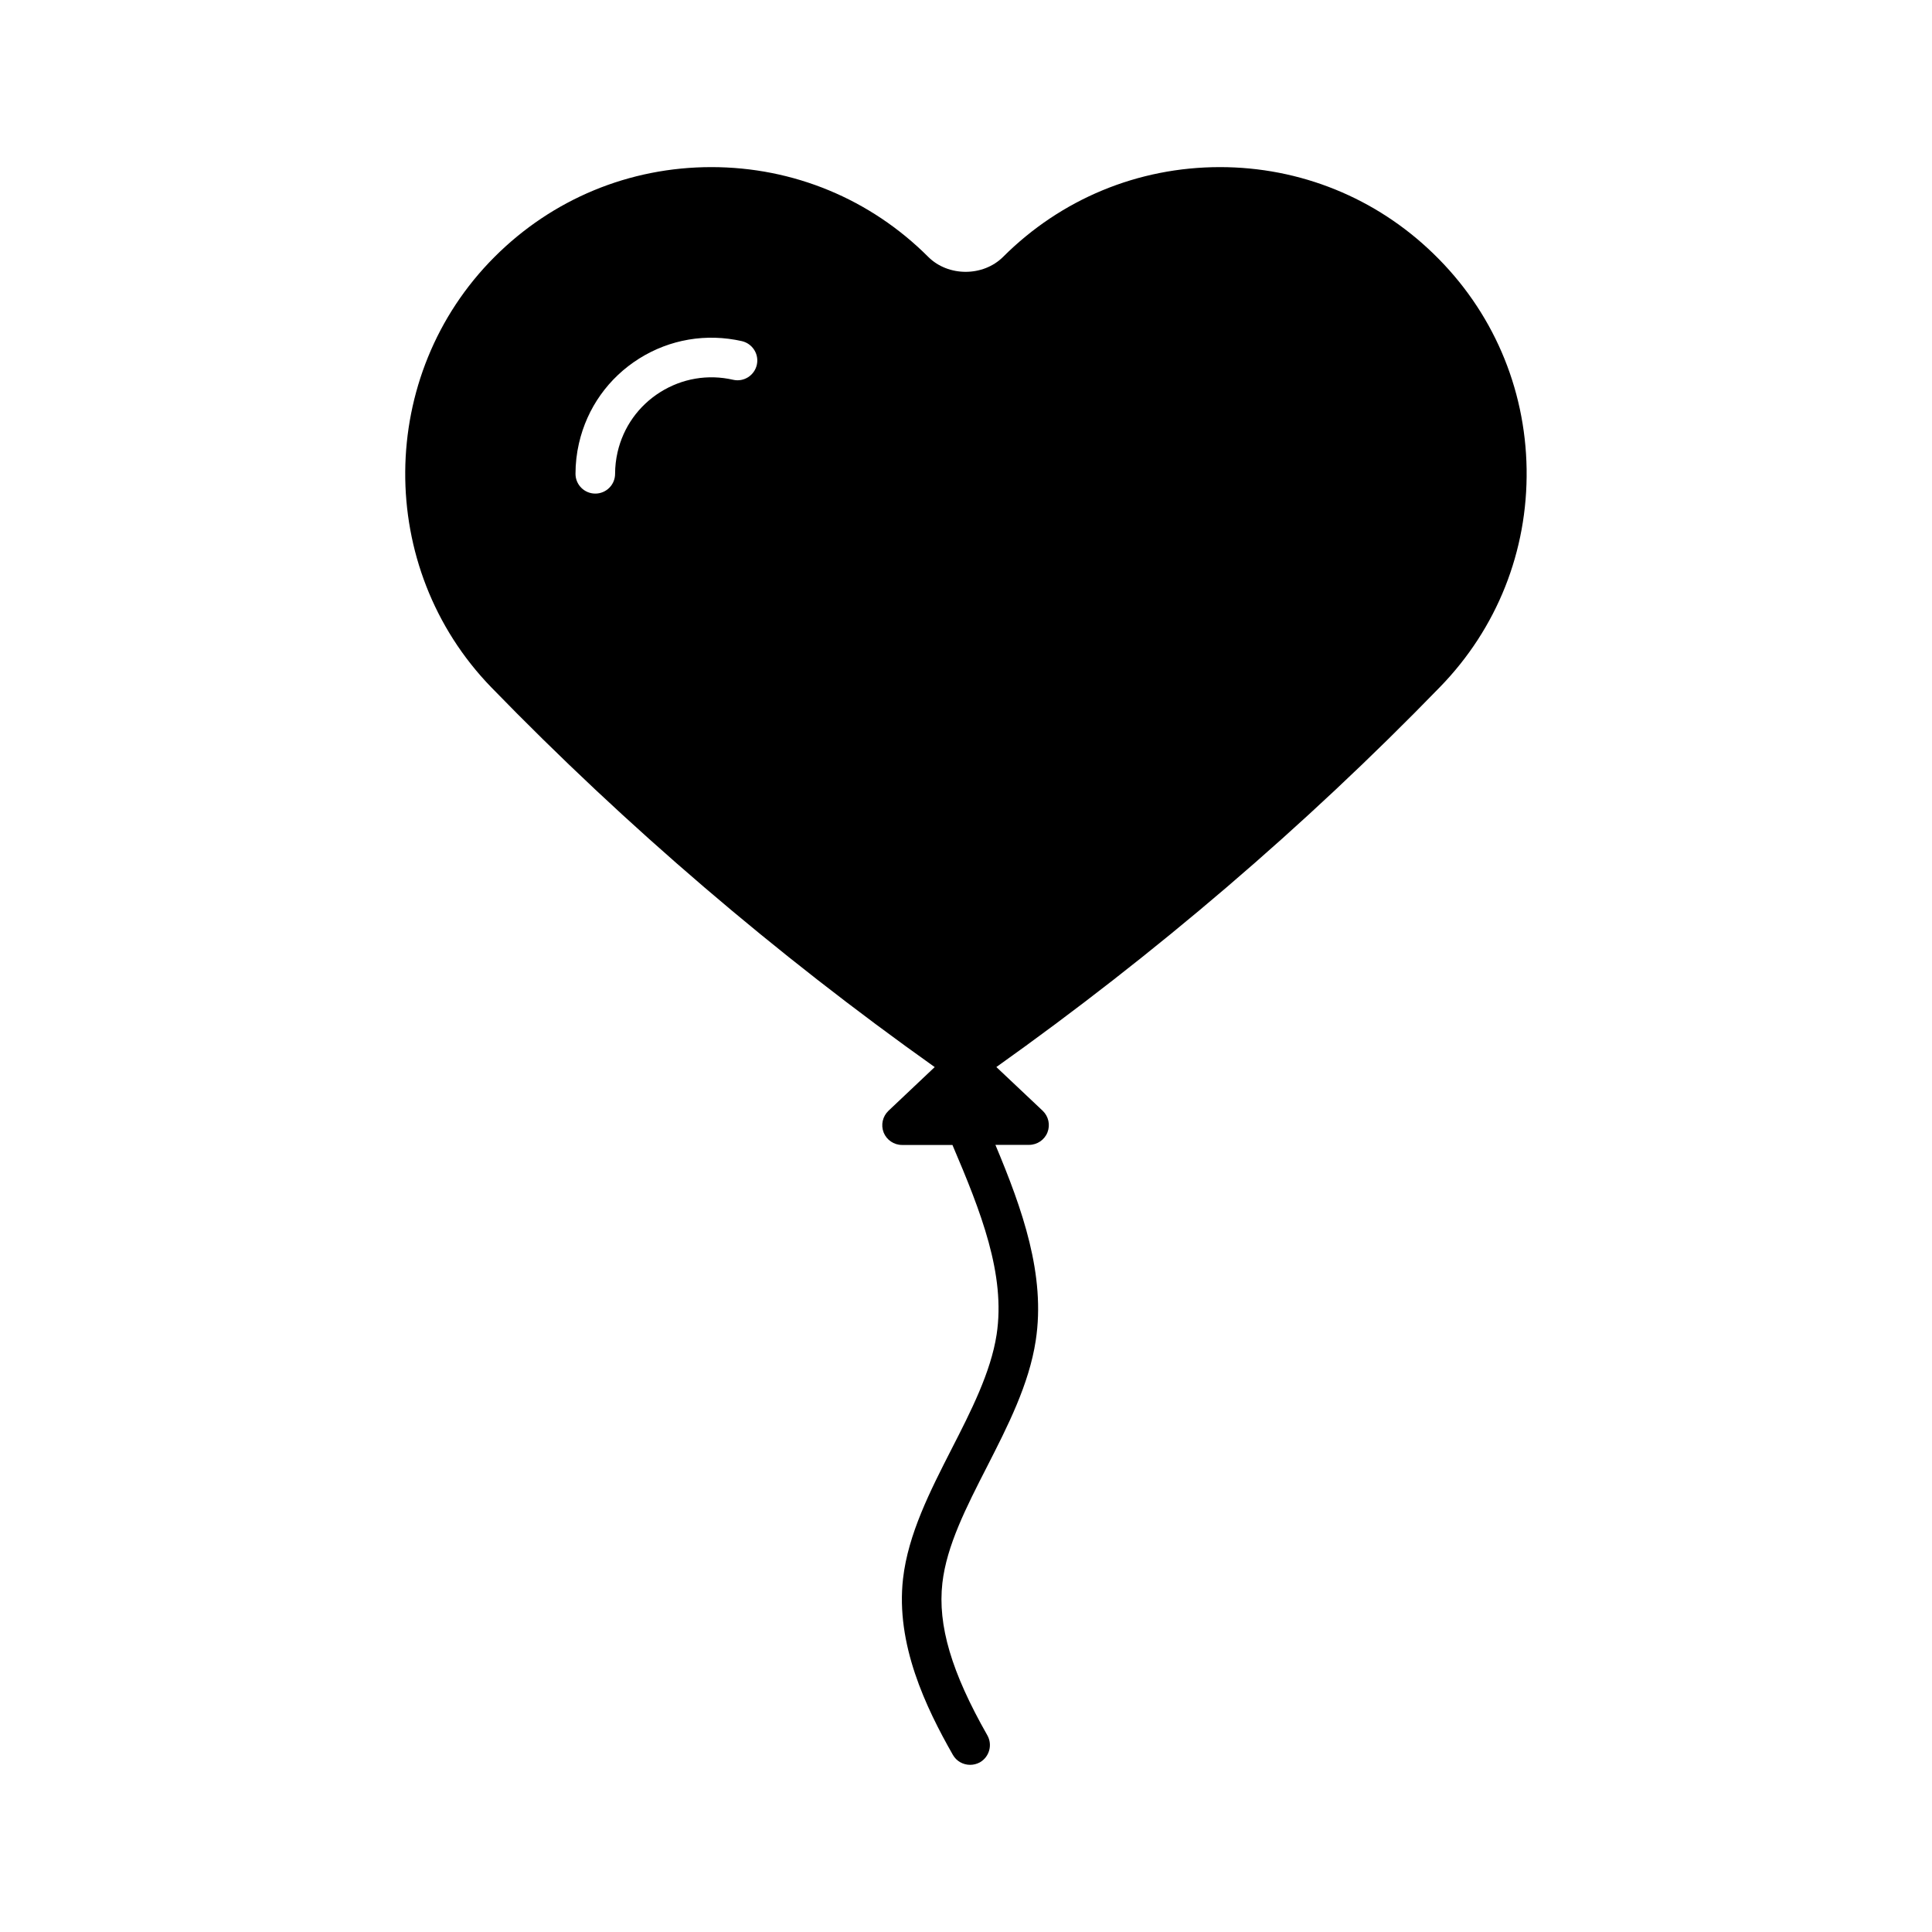
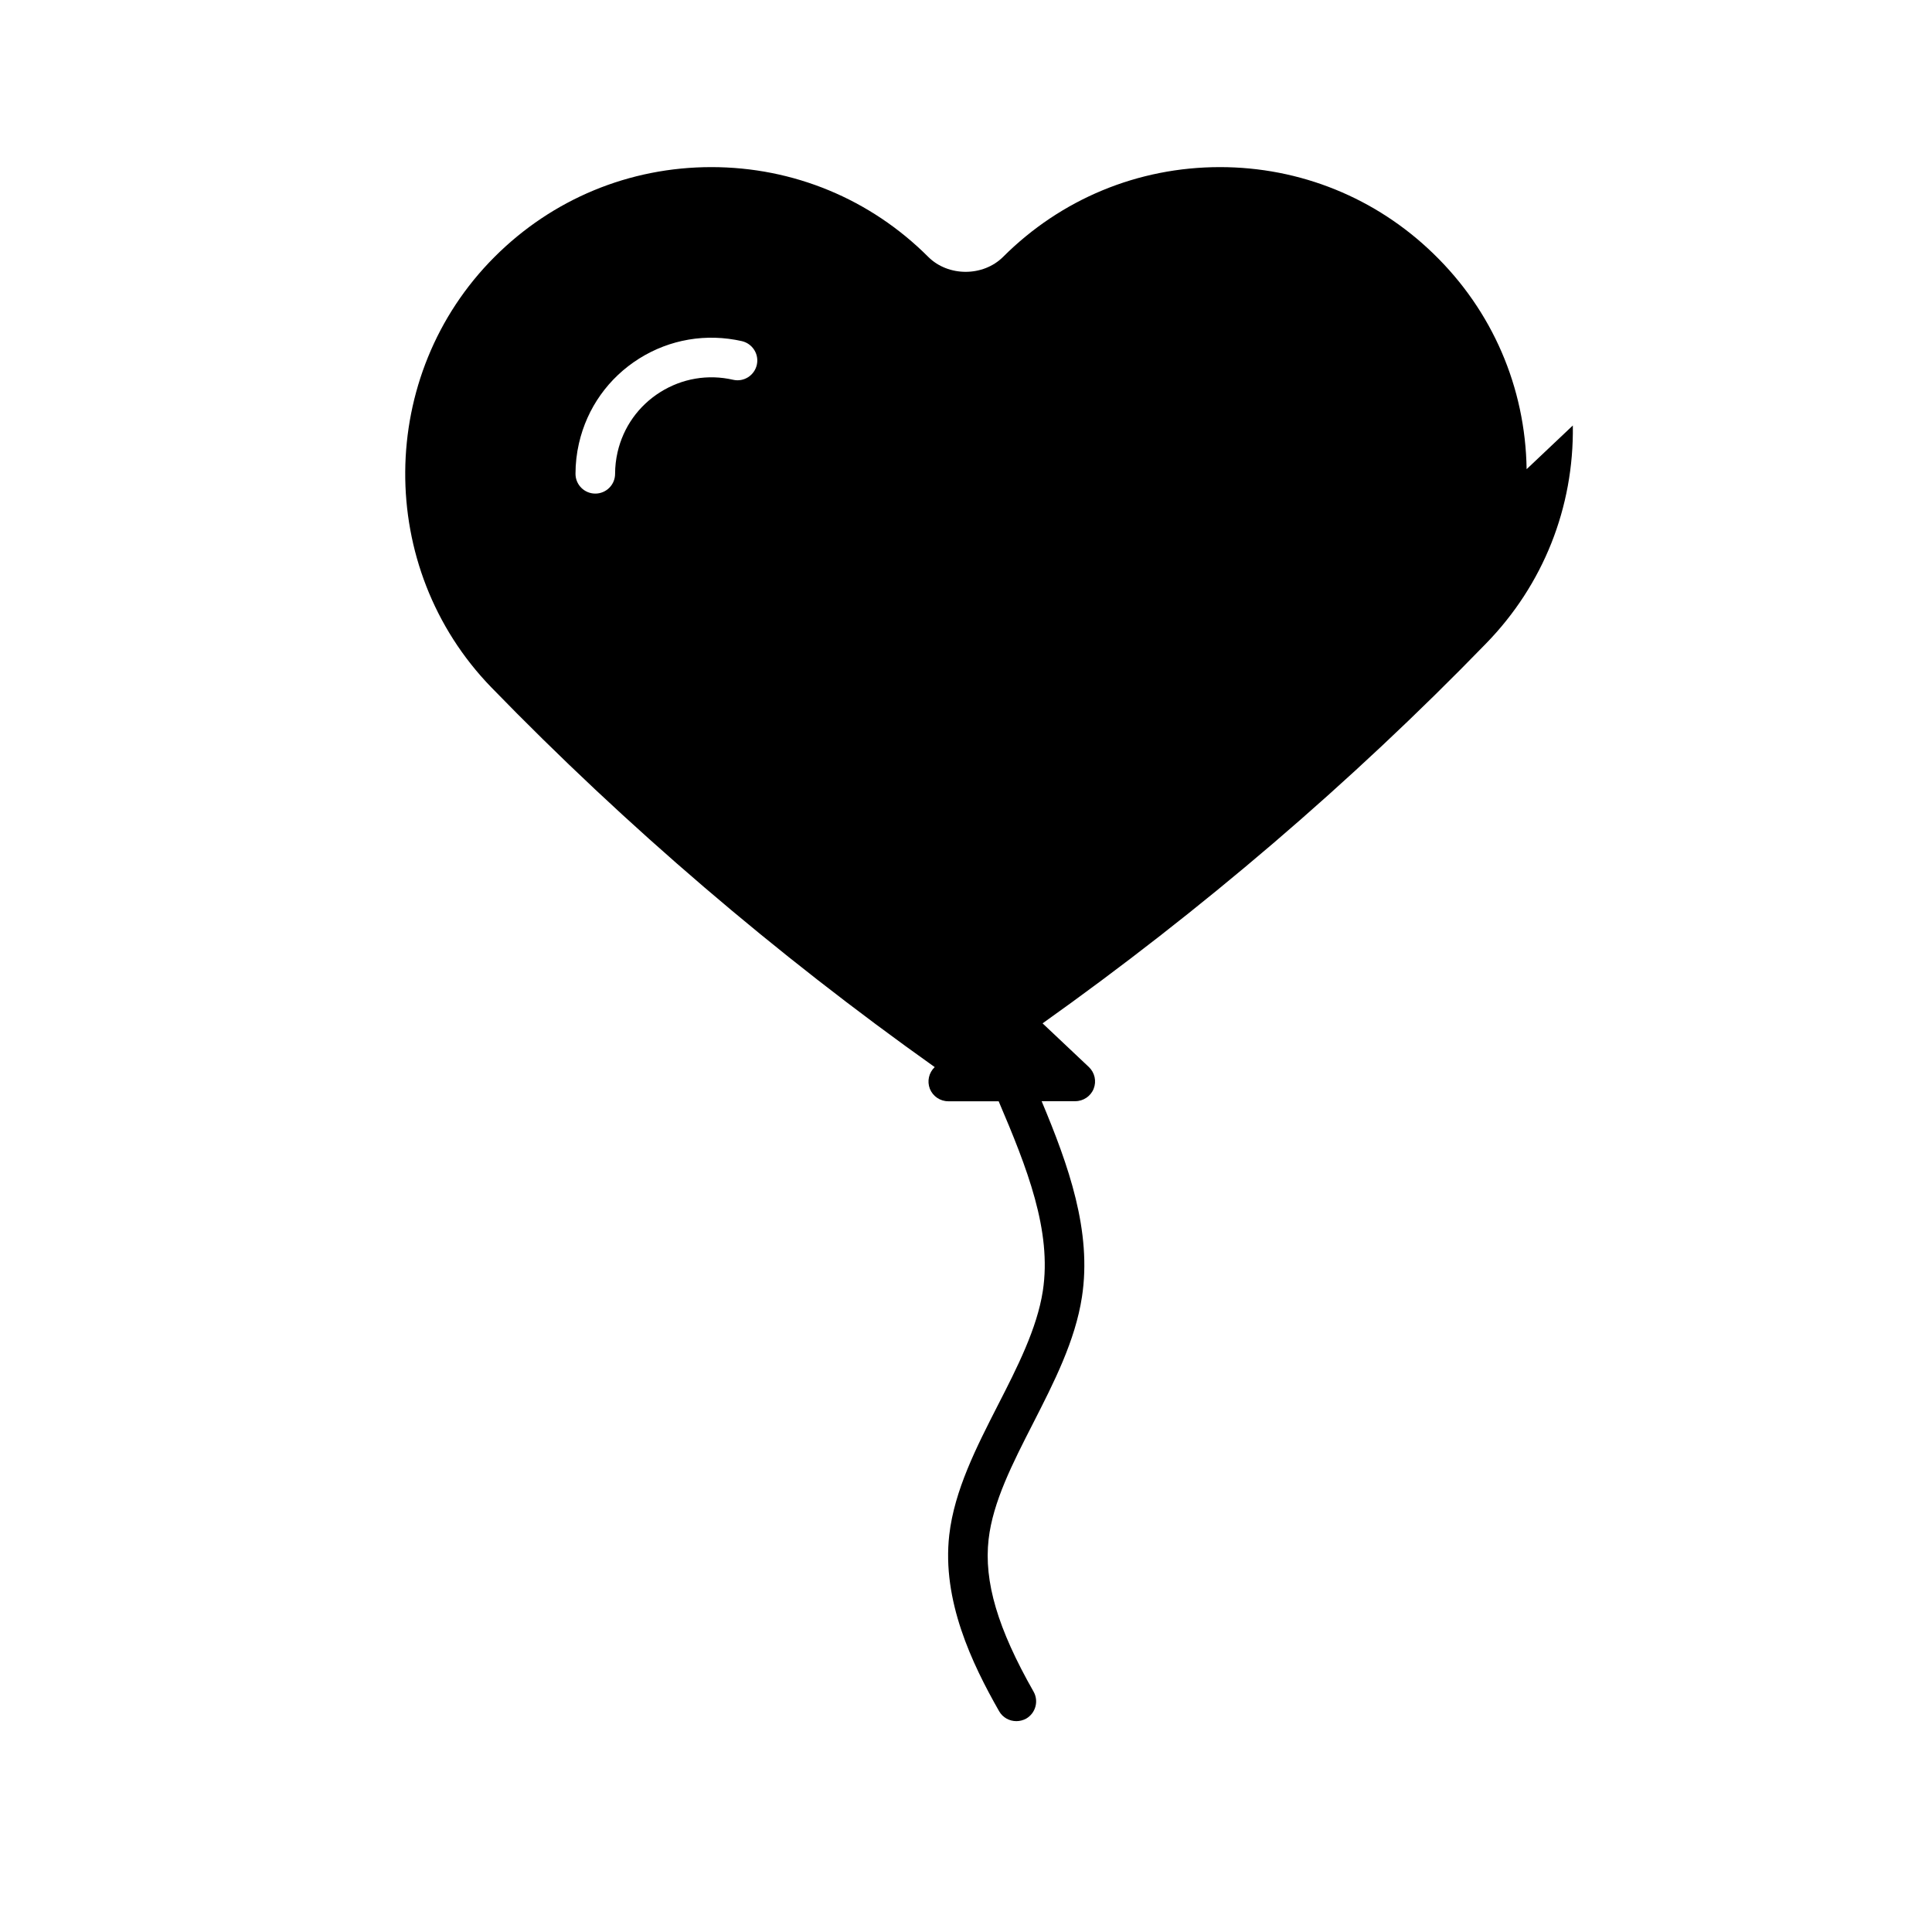
<svg xmlns="http://www.w3.org/2000/svg" fill="#000000" width="800px" height="800px" version="1.1" viewBox="144 144 512 512">
-   <path d="m548.57 268.34c-0.324-21.707-9.078-41.984-24.676-57.09-15.25-14.82-35.352-22.965-56.594-22.965-21.695 0-42.109 8.449-57.465 23.785-5.301 5.289-14.559 5.289-19.848 0-15.344-15.336-35.75-23.785-57.465-23.785-21.715 0-42.133 8.449-57.488 23.824-31.203 31.227-31.57 82.371-0.84 114.04 35.918 37 75.457 70.766 117.51 100.64l-12.25 11.578c-1.555 1.492-2.066 3.738-1.281 5.762 0.797 1.984 2.731 3.297 4.879 3.297h13.352c7.516 17.613 14.148 34.332 11.703 50.277-1.531 9.941-6.801 20.289-11.914 30.27-5.668 11.105-11.523 22.555-12.879 34.363-1.984 17.359 6.004 34.09 13.203 46.719 0.965 1.699 2.738 2.644 4.578 2.644 0.883 0 1.762-0.219 2.582-0.66 2.519-1.449 3.402-4.648 1.973-7.168-9.508-16.711-13.184-29.137-11.914-40.348 1.133-9.918 6.328-20.07 11.809-30.797 5.481-10.738 11.156-21.832 12.93-33.441 2.676-17.383-3.539-34.848-10.684-51.883h8.91c2.152 0 4.094-1.312 4.879-3.297 0.797-2.004 0.285-4.281-1.281-5.762l-12.258-11.566c42.047-29.902 81.598-63.648 117.52-100.66 15.172-15.559 23.316-36.078 23.004-57.785zm-204.01-27.637c-0.66 2.832-3.473 4.598-6.297 3.938-6.664-1.523-13.496-0.348-19.27 3.266-5.785 3.633-9.805 9.289-11.336 15.934-0.43 1.891-0.652 3.809-0.652 5.719 0 2.906-2.352 5.246-5.246 5.246-2.898 0-5.246-2.34-5.246-5.246 0-2.688 0.305-5.414 0.914-8.062 2.152-9.395 7.828-17.359 15.984-22.492 8.145-5.102 17.801-6.727 27.207-4.598 2.809 0.66 4.594 3.465 3.941 6.297z" />
+   <path d="m548.57 268.34c-0.324-21.707-9.078-41.984-24.676-57.09-15.25-14.82-35.352-22.965-56.594-22.965-21.695 0-42.109 8.449-57.465 23.785-5.301 5.289-14.559 5.289-19.848 0-15.344-15.336-35.75-23.785-57.465-23.785-21.715 0-42.133 8.449-57.488 23.824-31.203 31.227-31.57 82.371-0.84 114.04 35.918 37 75.457 70.766 117.51 100.64c-1.555 1.492-2.066 3.738-1.281 5.762 0.797 1.984 2.731 3.297 4.879 3.297h13.352c7.516 17.613 14.148 34.332 11.703 50.277-1.531 9.941-6.801 20.289-11.914 30.27-5.668 11.105-11.523 22.555-12.879 34.363-1.984 17.359 6.004 34.09 13.203 46.719 0.965 1.699 2.738 2.644 4.578 2.644 0.883 0 1.762-0.219 2.582-0.66 2.519-1.449 3.402-4.648 1.973-7.168-9.508-16.711-13.184-29.137-11.914-40.348 1.133-9.918 6.328-20.07 11.809-30.797 5.481-10.738 11.156-21.832 12.93-33.441 2.676-17.383-3.539-34.848-10.684-51.883h8.91c2.152 0 4.094-1.312 4.879-3.297 0.797-2.004 0.285-4.281-1.281-5.762l-12.258-11.566c42.047-29.902 81.598-63.648 117.52-100.66 15.172-15.559 23.316-36.078 23.004-57.785zm-204.01-27.637c-0.66 2.832-3.473 4.598-6.297 3.938-6.664-1.523-13.496-0.348-19.27 3.266-5.785 3.633-9.805 9.289-11.336 15.934-0.43 1.891-0.652 3.809-0.652 5.719 0 2.906-2.352 5.246-5.246 5.246-2.898 0-5.246-2.34-5.246-5.246 0-2.688 0.305-5.414 0.914-8.062 2.152-9.395 7.828-17.359 15.984-22.492 8.145-5.102 17.801-6.727 27.207-4.598 2.809 0.66 4.594 3.465 3.941 6.297z" />
</svg>